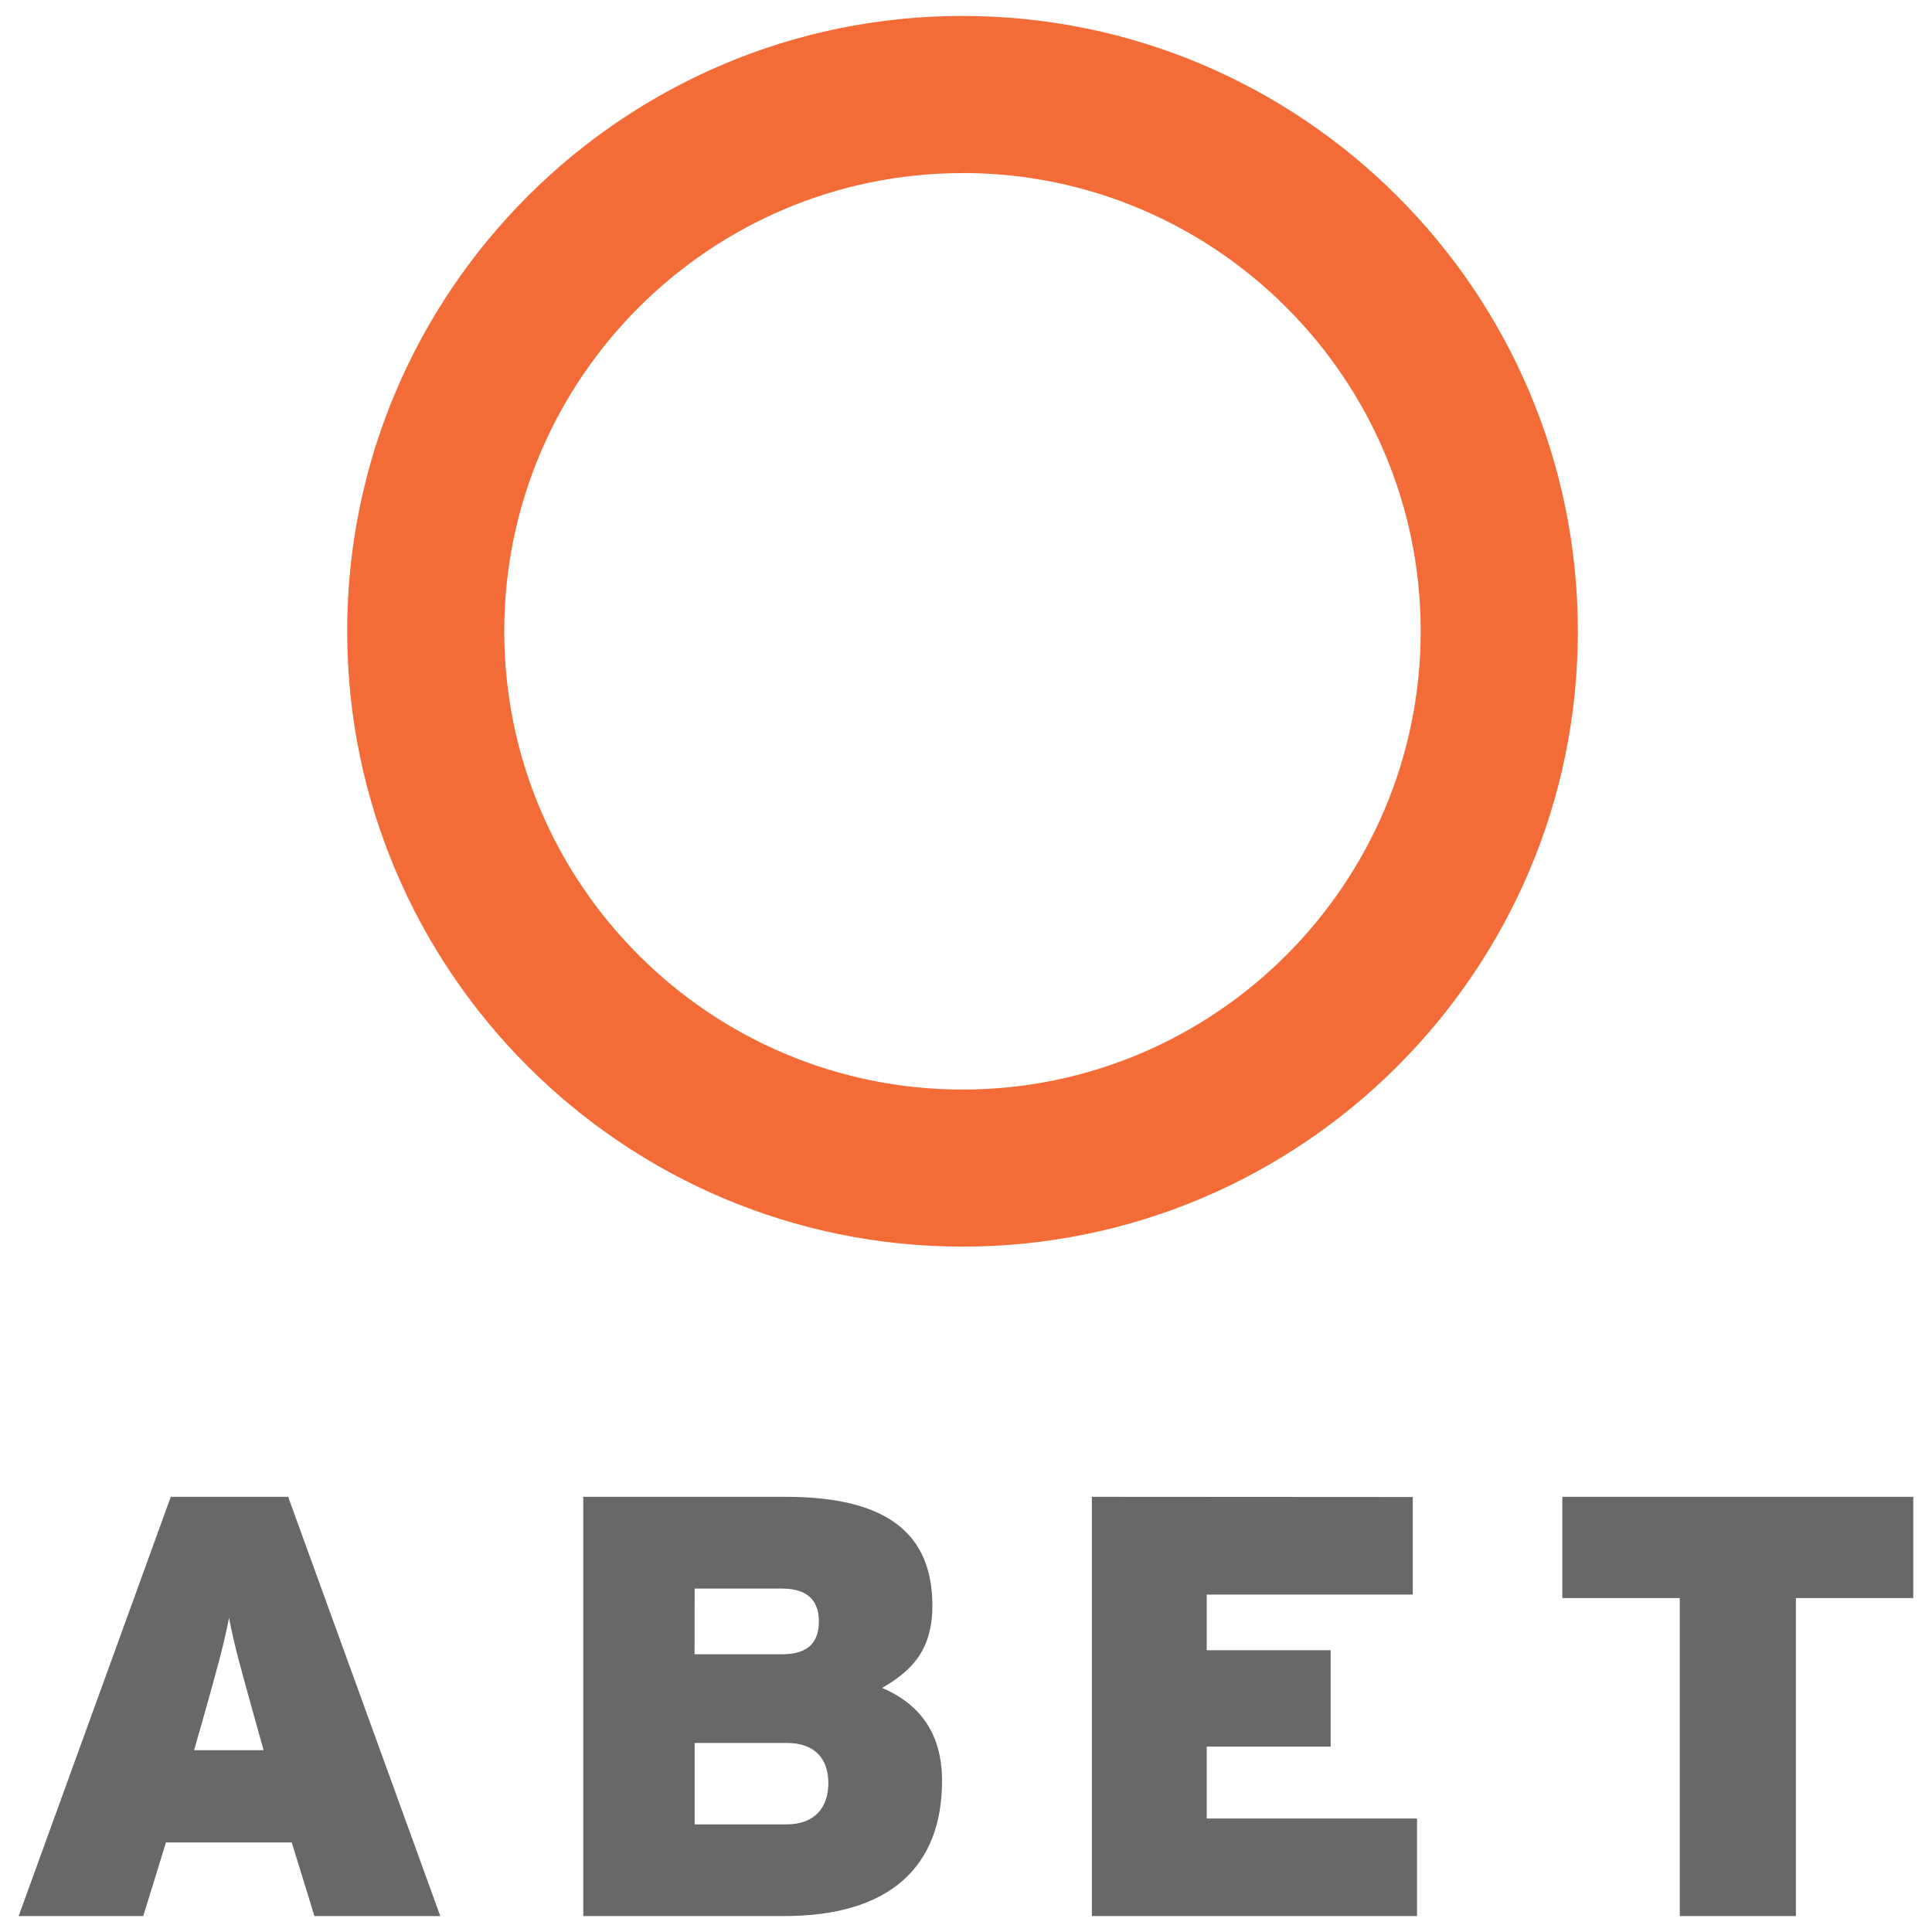
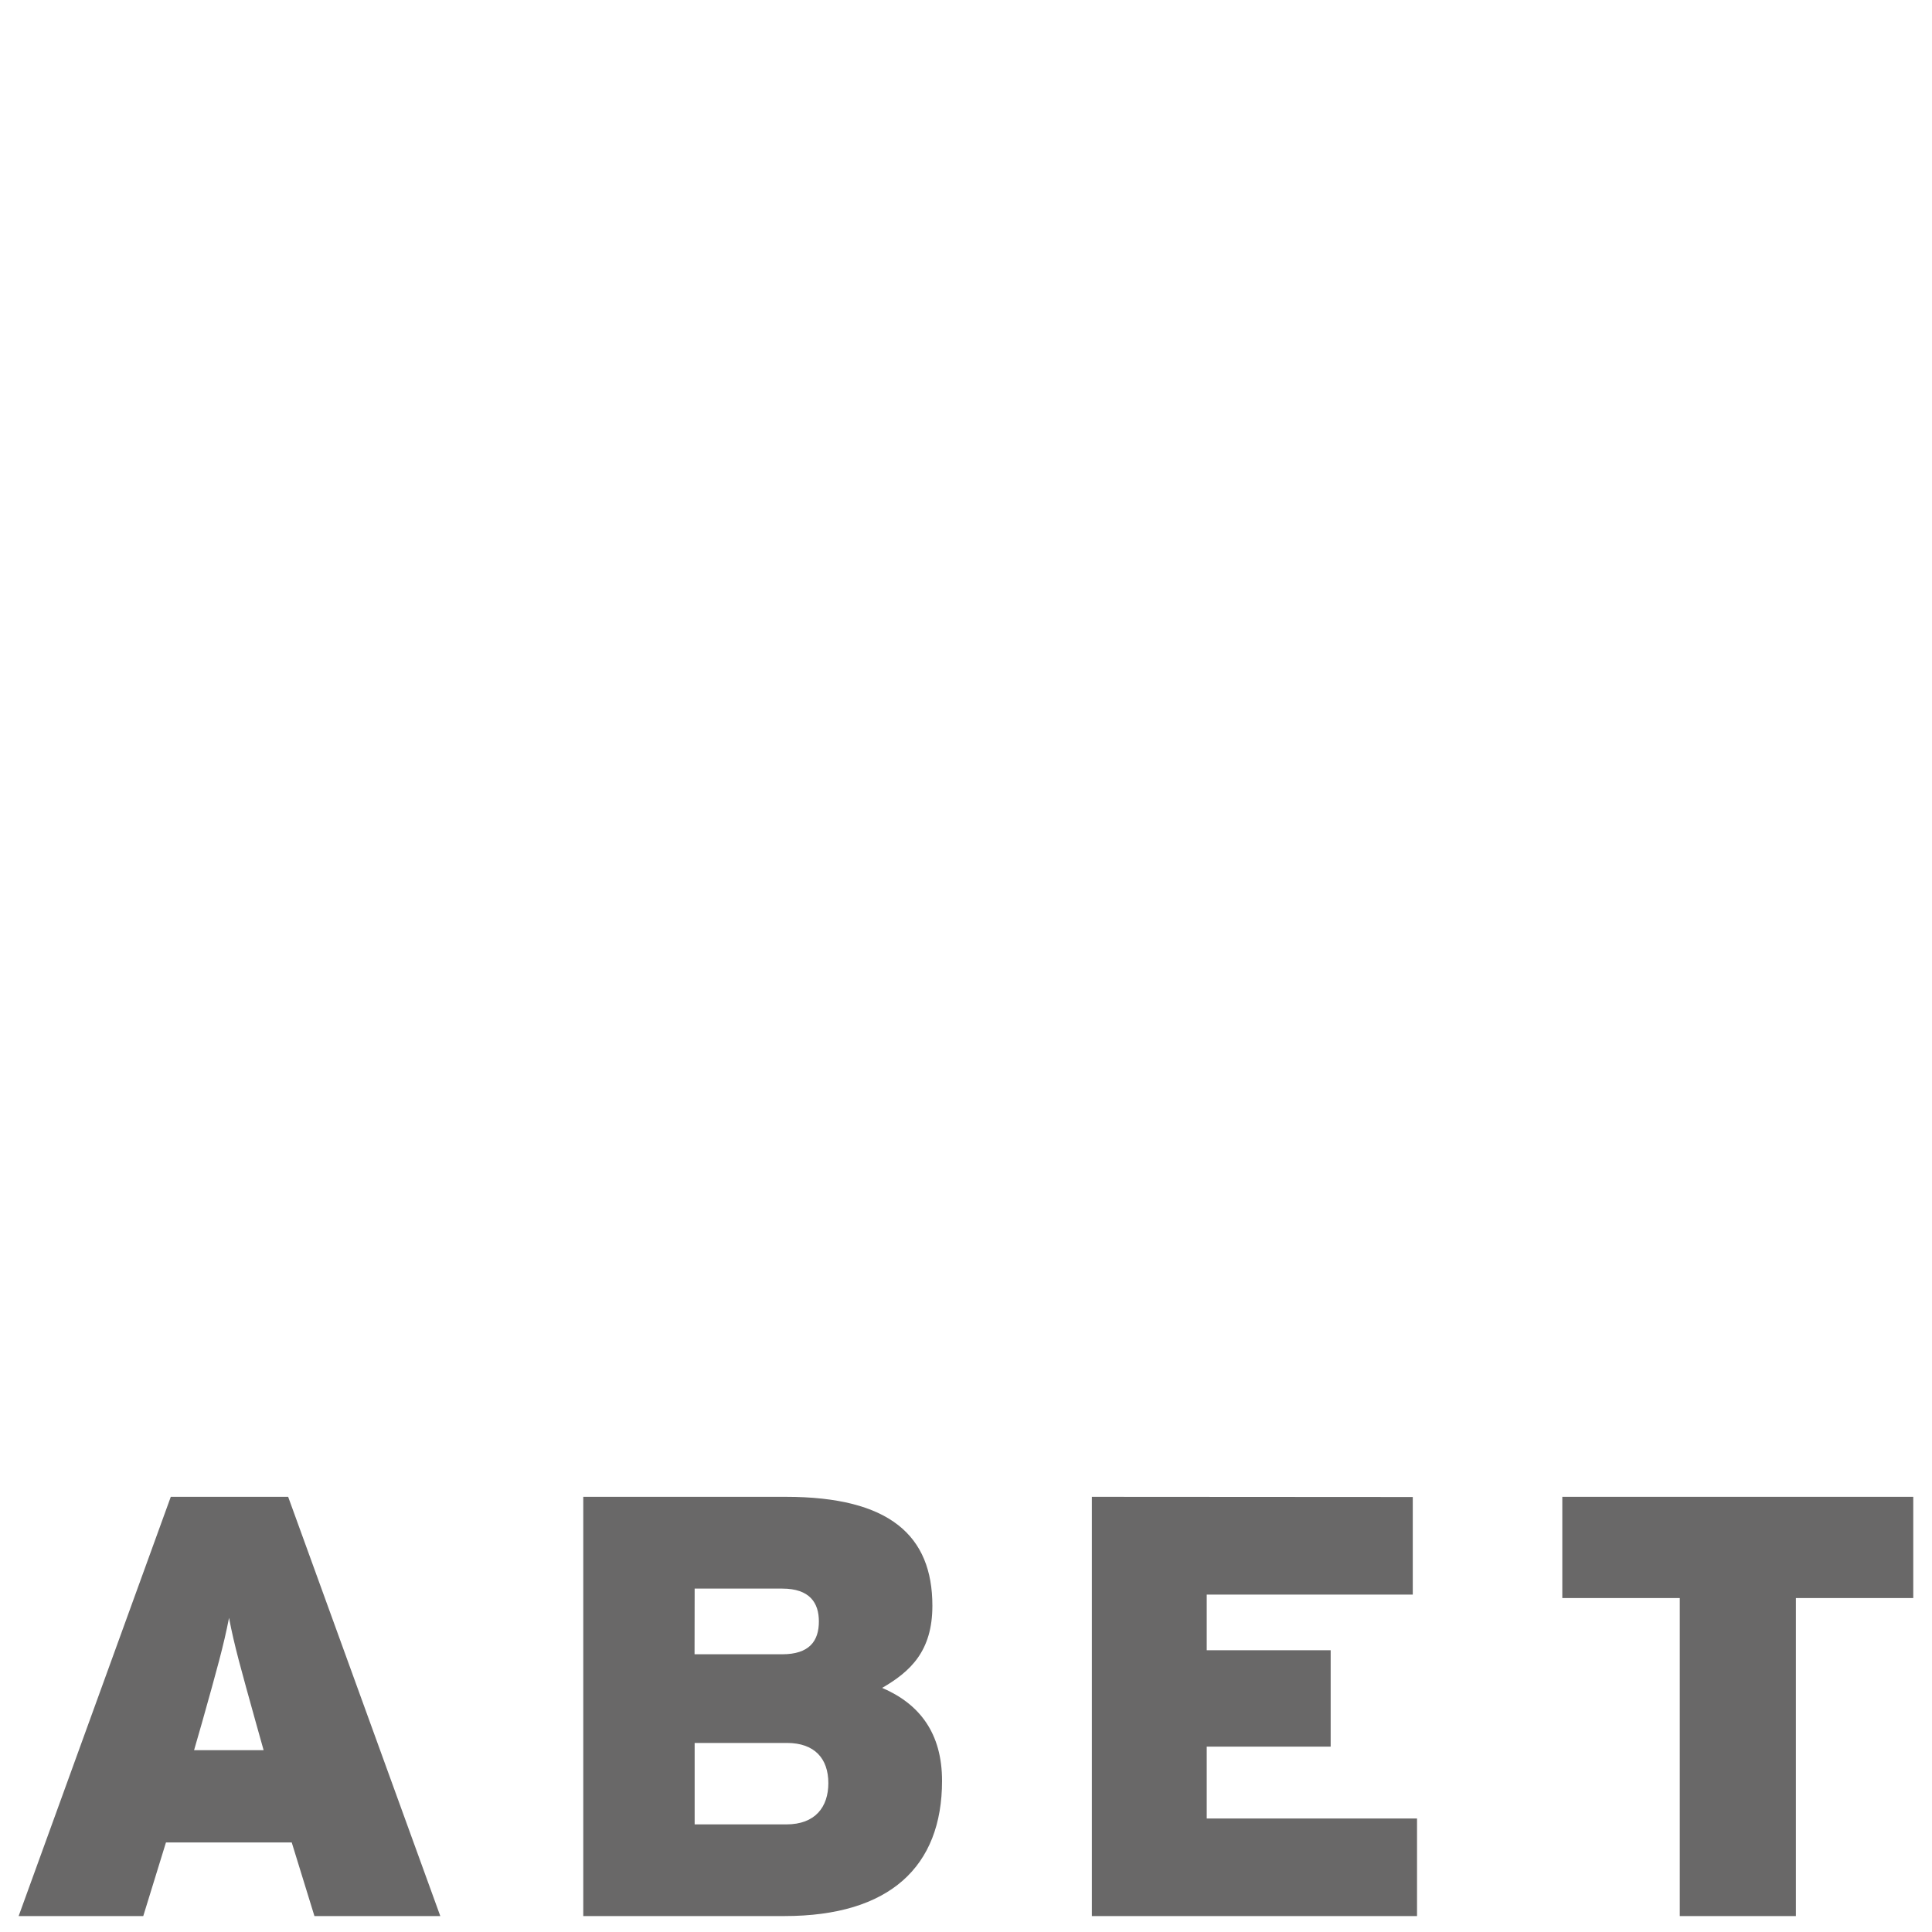
<svg xmlns="http://www.w3.org/2000/svg" width="200" height="200">
  <path fill="#696868" d="M17.68 154.95l-15.75 43.4h12.9l2.35-7.62H30.2l2.35 7.62h13.03l-15.75-43.4zm42.7 0v43.4H81.2c10.93 0 16.32-5.14 16.32-14 0-4.9-2.3-7.95-6.2-9.62 2.9-1.68 5.2-3.78 5.2-8.5 0-7.25-4.4-11.28-15.18-11.28zm52.65 0v43.4h33.66v-10.1h-21.77v-7.44h12.83v-9.98h-12.83v-5.76h21.33v-10.1zm48.7 0v10.48h12.16v32.92h12.02v-32.92h12.15v-10.48zm-89.82 9.5h9.06c2.86 0 3.8 1.48 3.8 3.4 0 2.04-1 3.4-3.8 3.4H71.9zm-48.2 3.03c.55 2.9 1.23 5.27 2.78 10.85l.8 2.85h-7.2l.82-2.85c1.55-5.52 2.23-7.94 2.8-10.85zm48.2 12.95h9.56c2.86 0 4.28 1.62 4.28 4.16 0 2.47-1.36 4.27-4.34 4.27h-9.5z" />
-   <path fill="#f36c38" d="M99.64 17.92C73.5 17.92 52.2 39.2 52.2 65.35c0 26.16 21.3 47.44 47.44 47.44 26.15 0 47.43-21.3 47.43-47.45 0-26.15-21.28-47.43-47.43-47.43m0 111.14c-35.13 0-63.7-28.58-63.7-63.7 0-35.14 28.57-63.7 63.7-63.7s63.7 28.56 63.7 63.7c0 35.12-28.57 63.7-63.7 63.7" />
</svg>